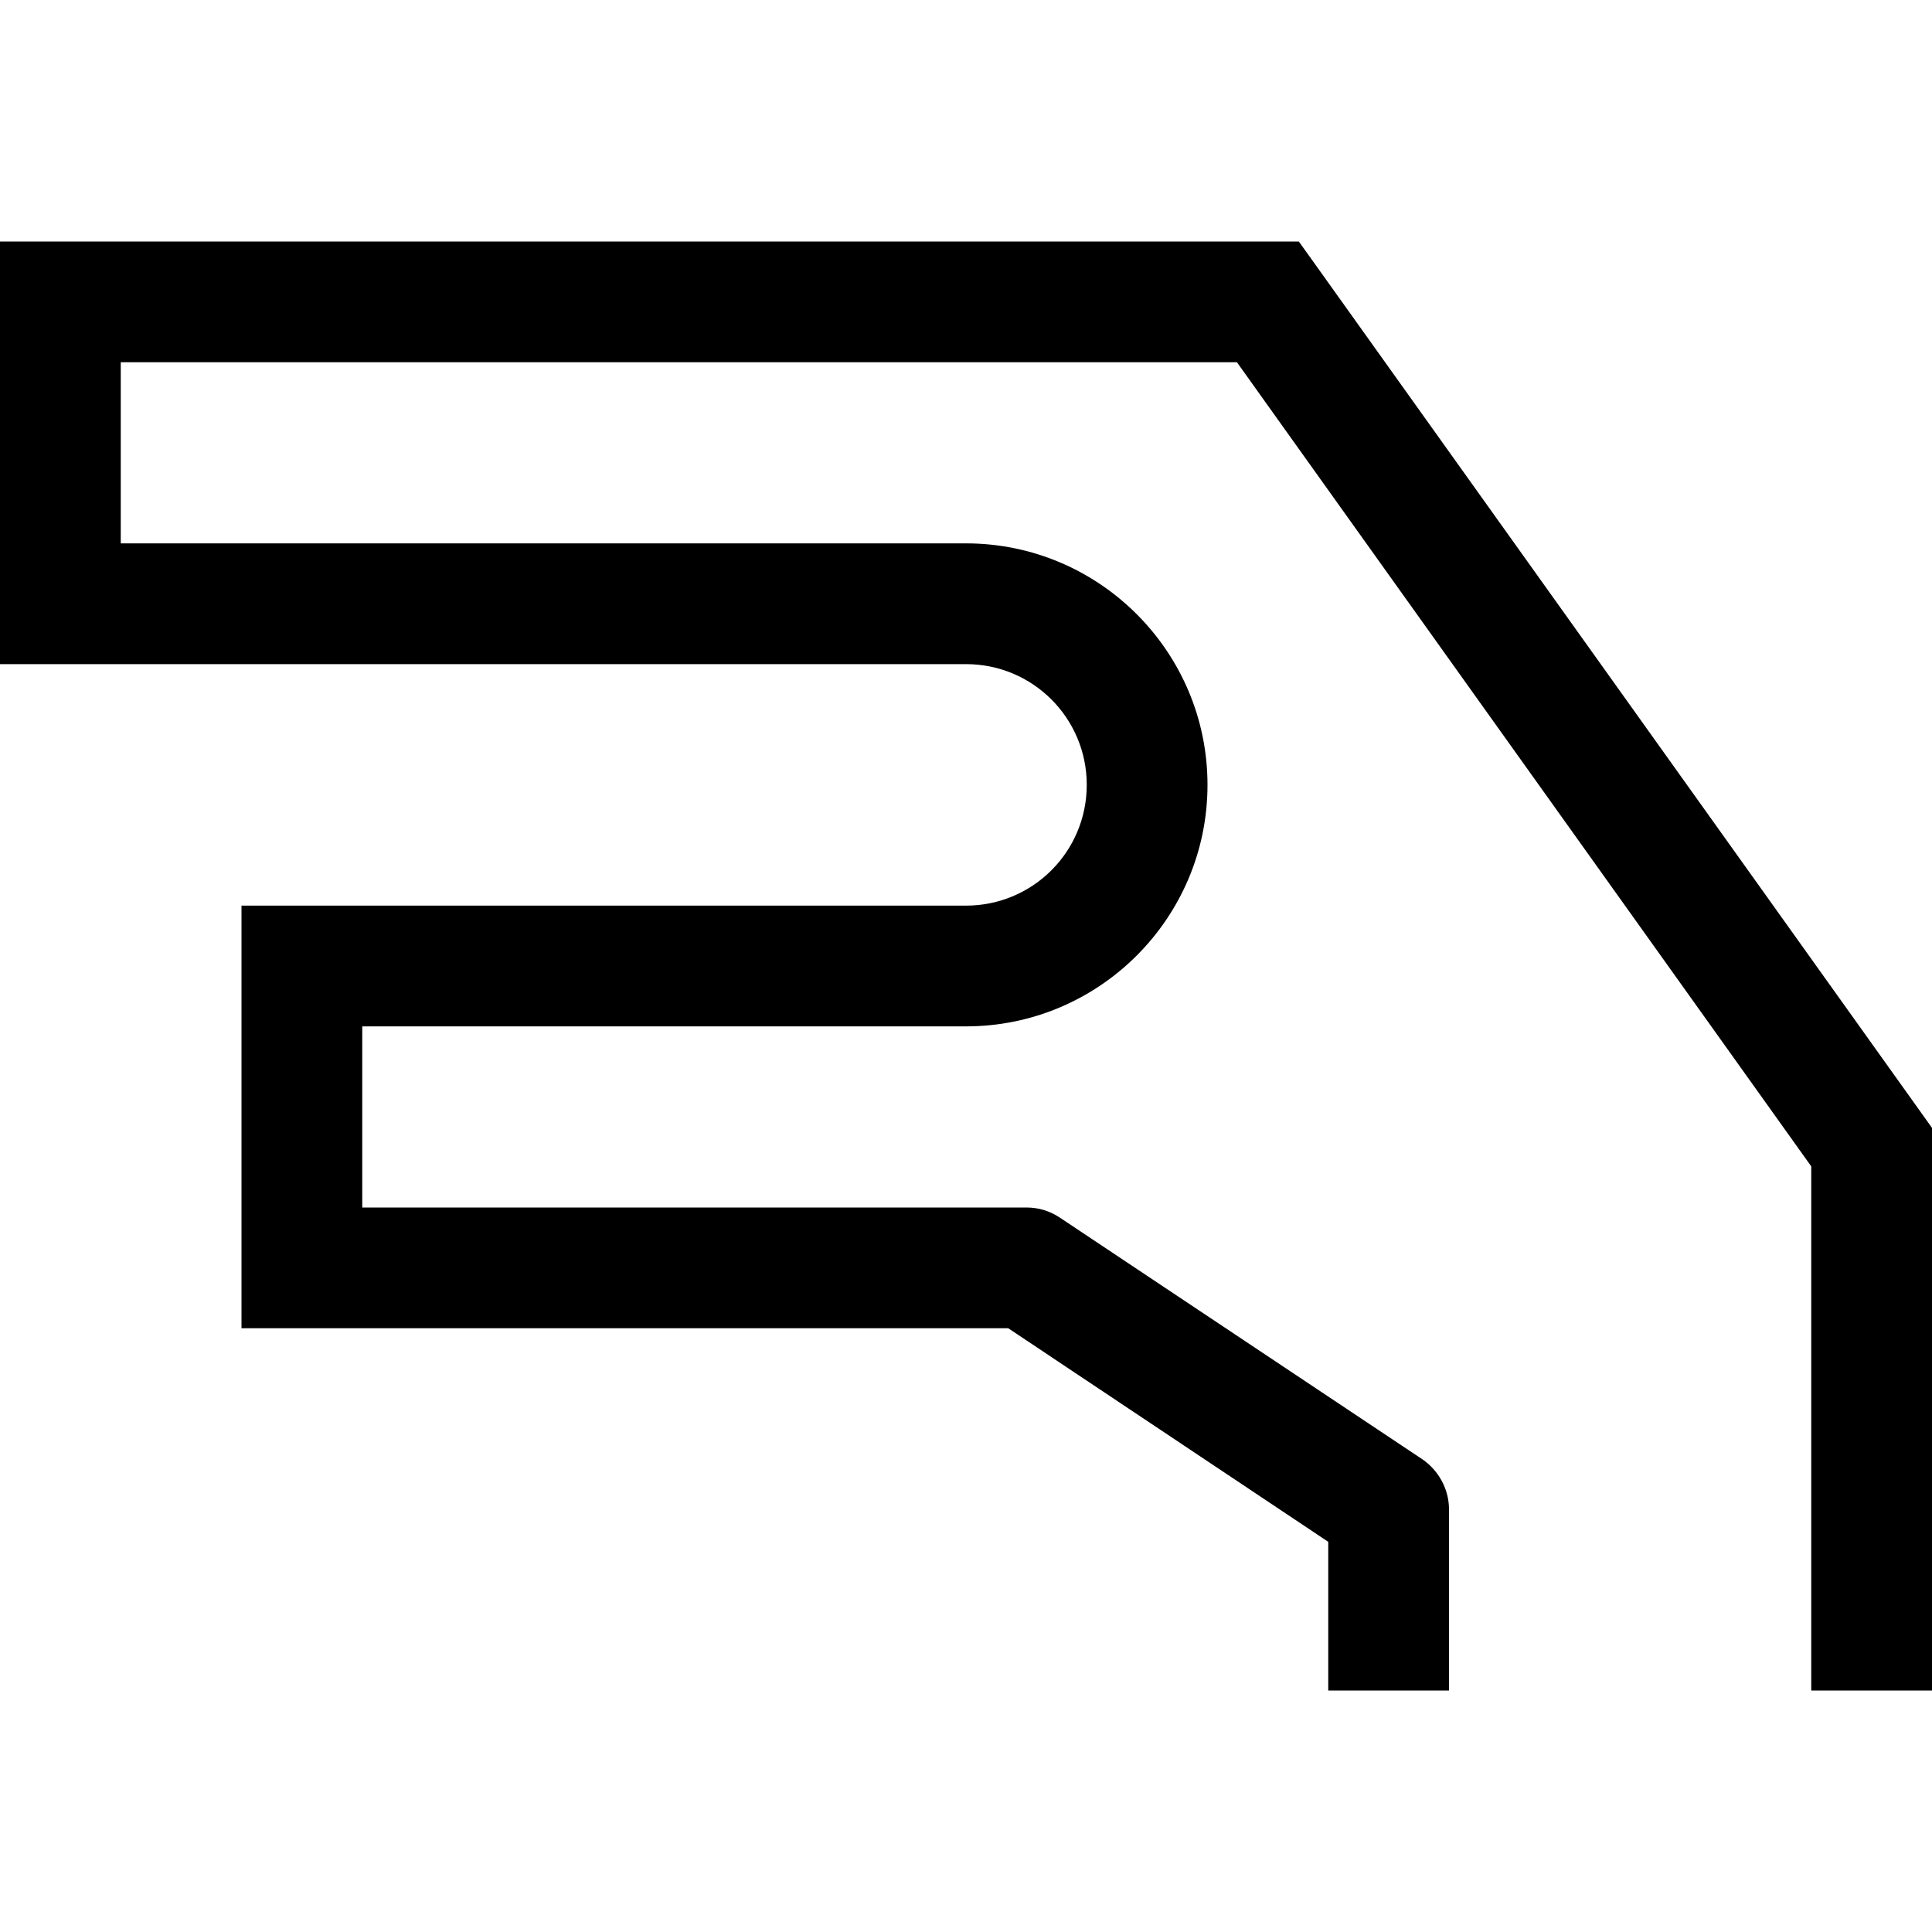
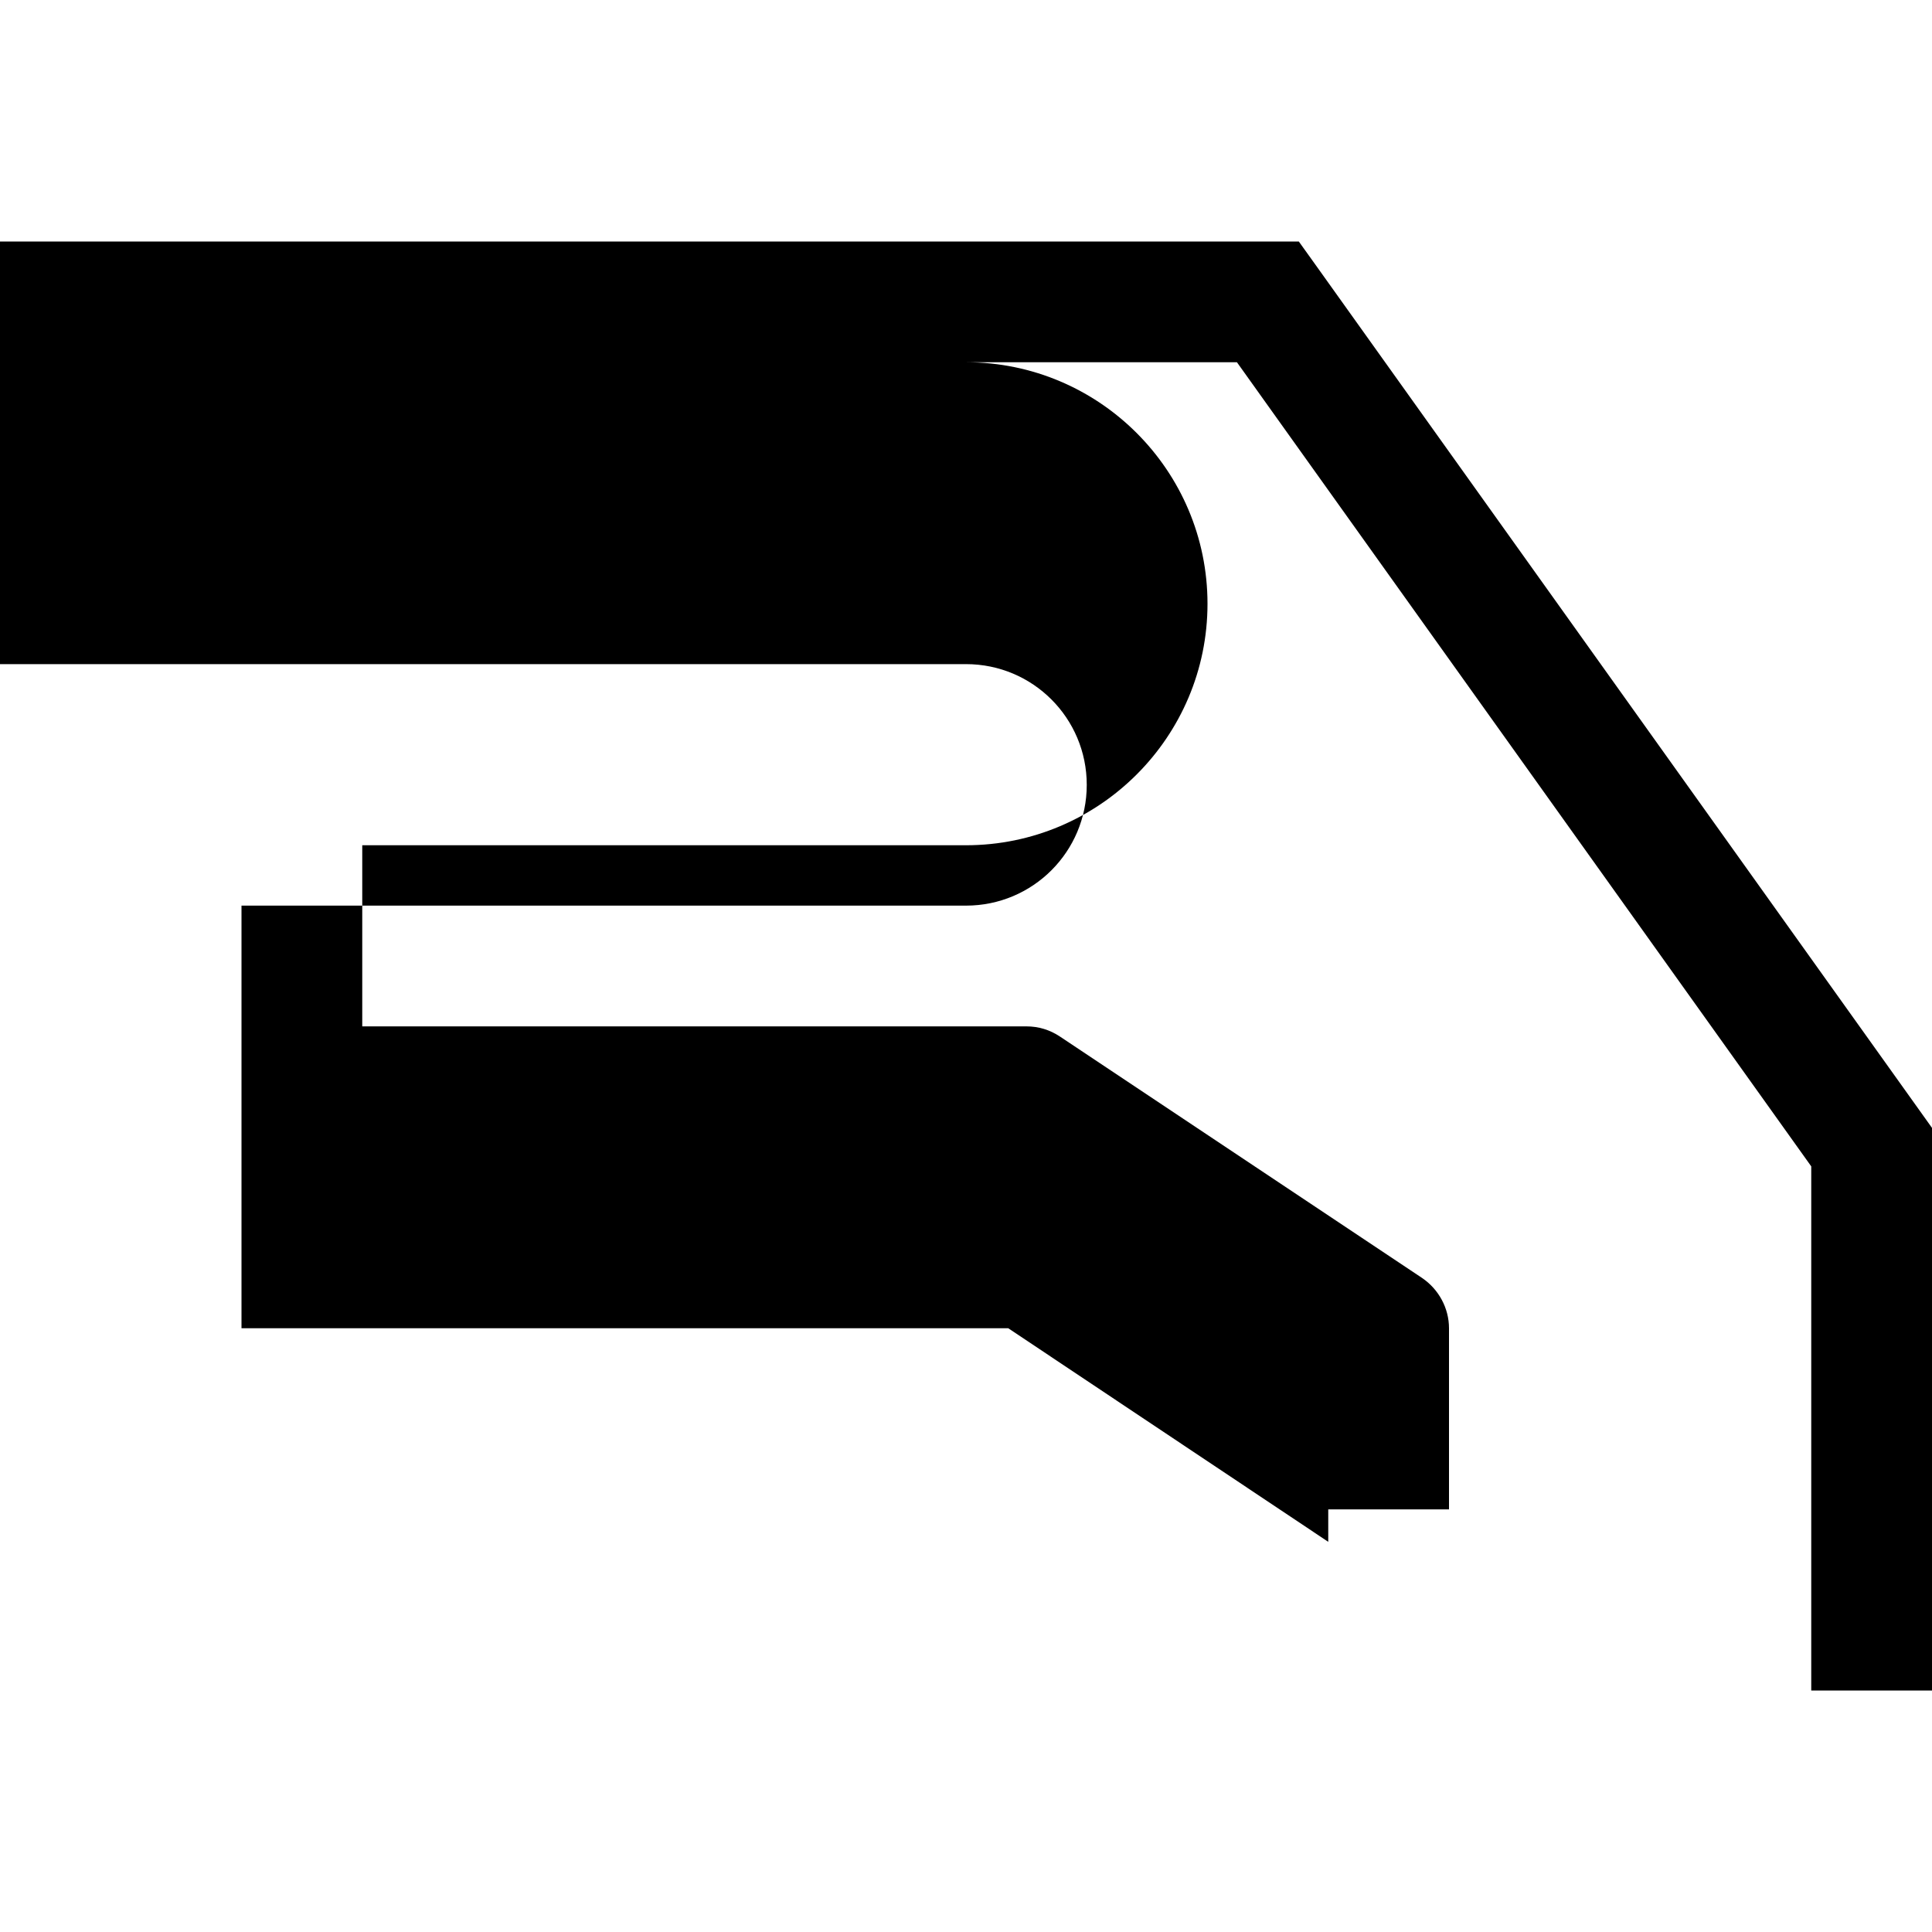
<svg xmlns="http://www.w3.org/2000/svg" viewBox="0 0 512 512">
-   <path d="M0 64H16 336h8.2l4.8 6.7 160 224 3 4.2V304 432v16H480V432 309.1L327.8 96H32v48H256c35.3 0 64 28.7 64 64s-28.7 64-64 64H96v48H272c3.2 0 6.2 .9 8.9 2.7l96 64c4.4 3 7.1 8 7.1 13.3v32 16H352V432 408.6L267.2 352H80 64V336 256 240H80 256c17.7 0 32-14.3 32-32s-14.3-32-32-32H16 0V160 80 64z" />
+   <path d="M0 64H16 336h8.2l4.8 6.7 160 224 3 4.2V304 432v16H480V432 309.1L327.8 96H32H256c35.3 0 64 28.7 64 64s-28.7 64-64 64H96v48H272c3.2 0 6.2 .9 8.9 2.7l96 64c4.4 3 7.1 8 7.1 13.3v32 16H352V432 408.6L267.2 352H80 64V336 256 240H80 256c17.7 0 32-14.3 32-32s-14.3-32-32-32H16 0V160 80 64z" />
</svg>